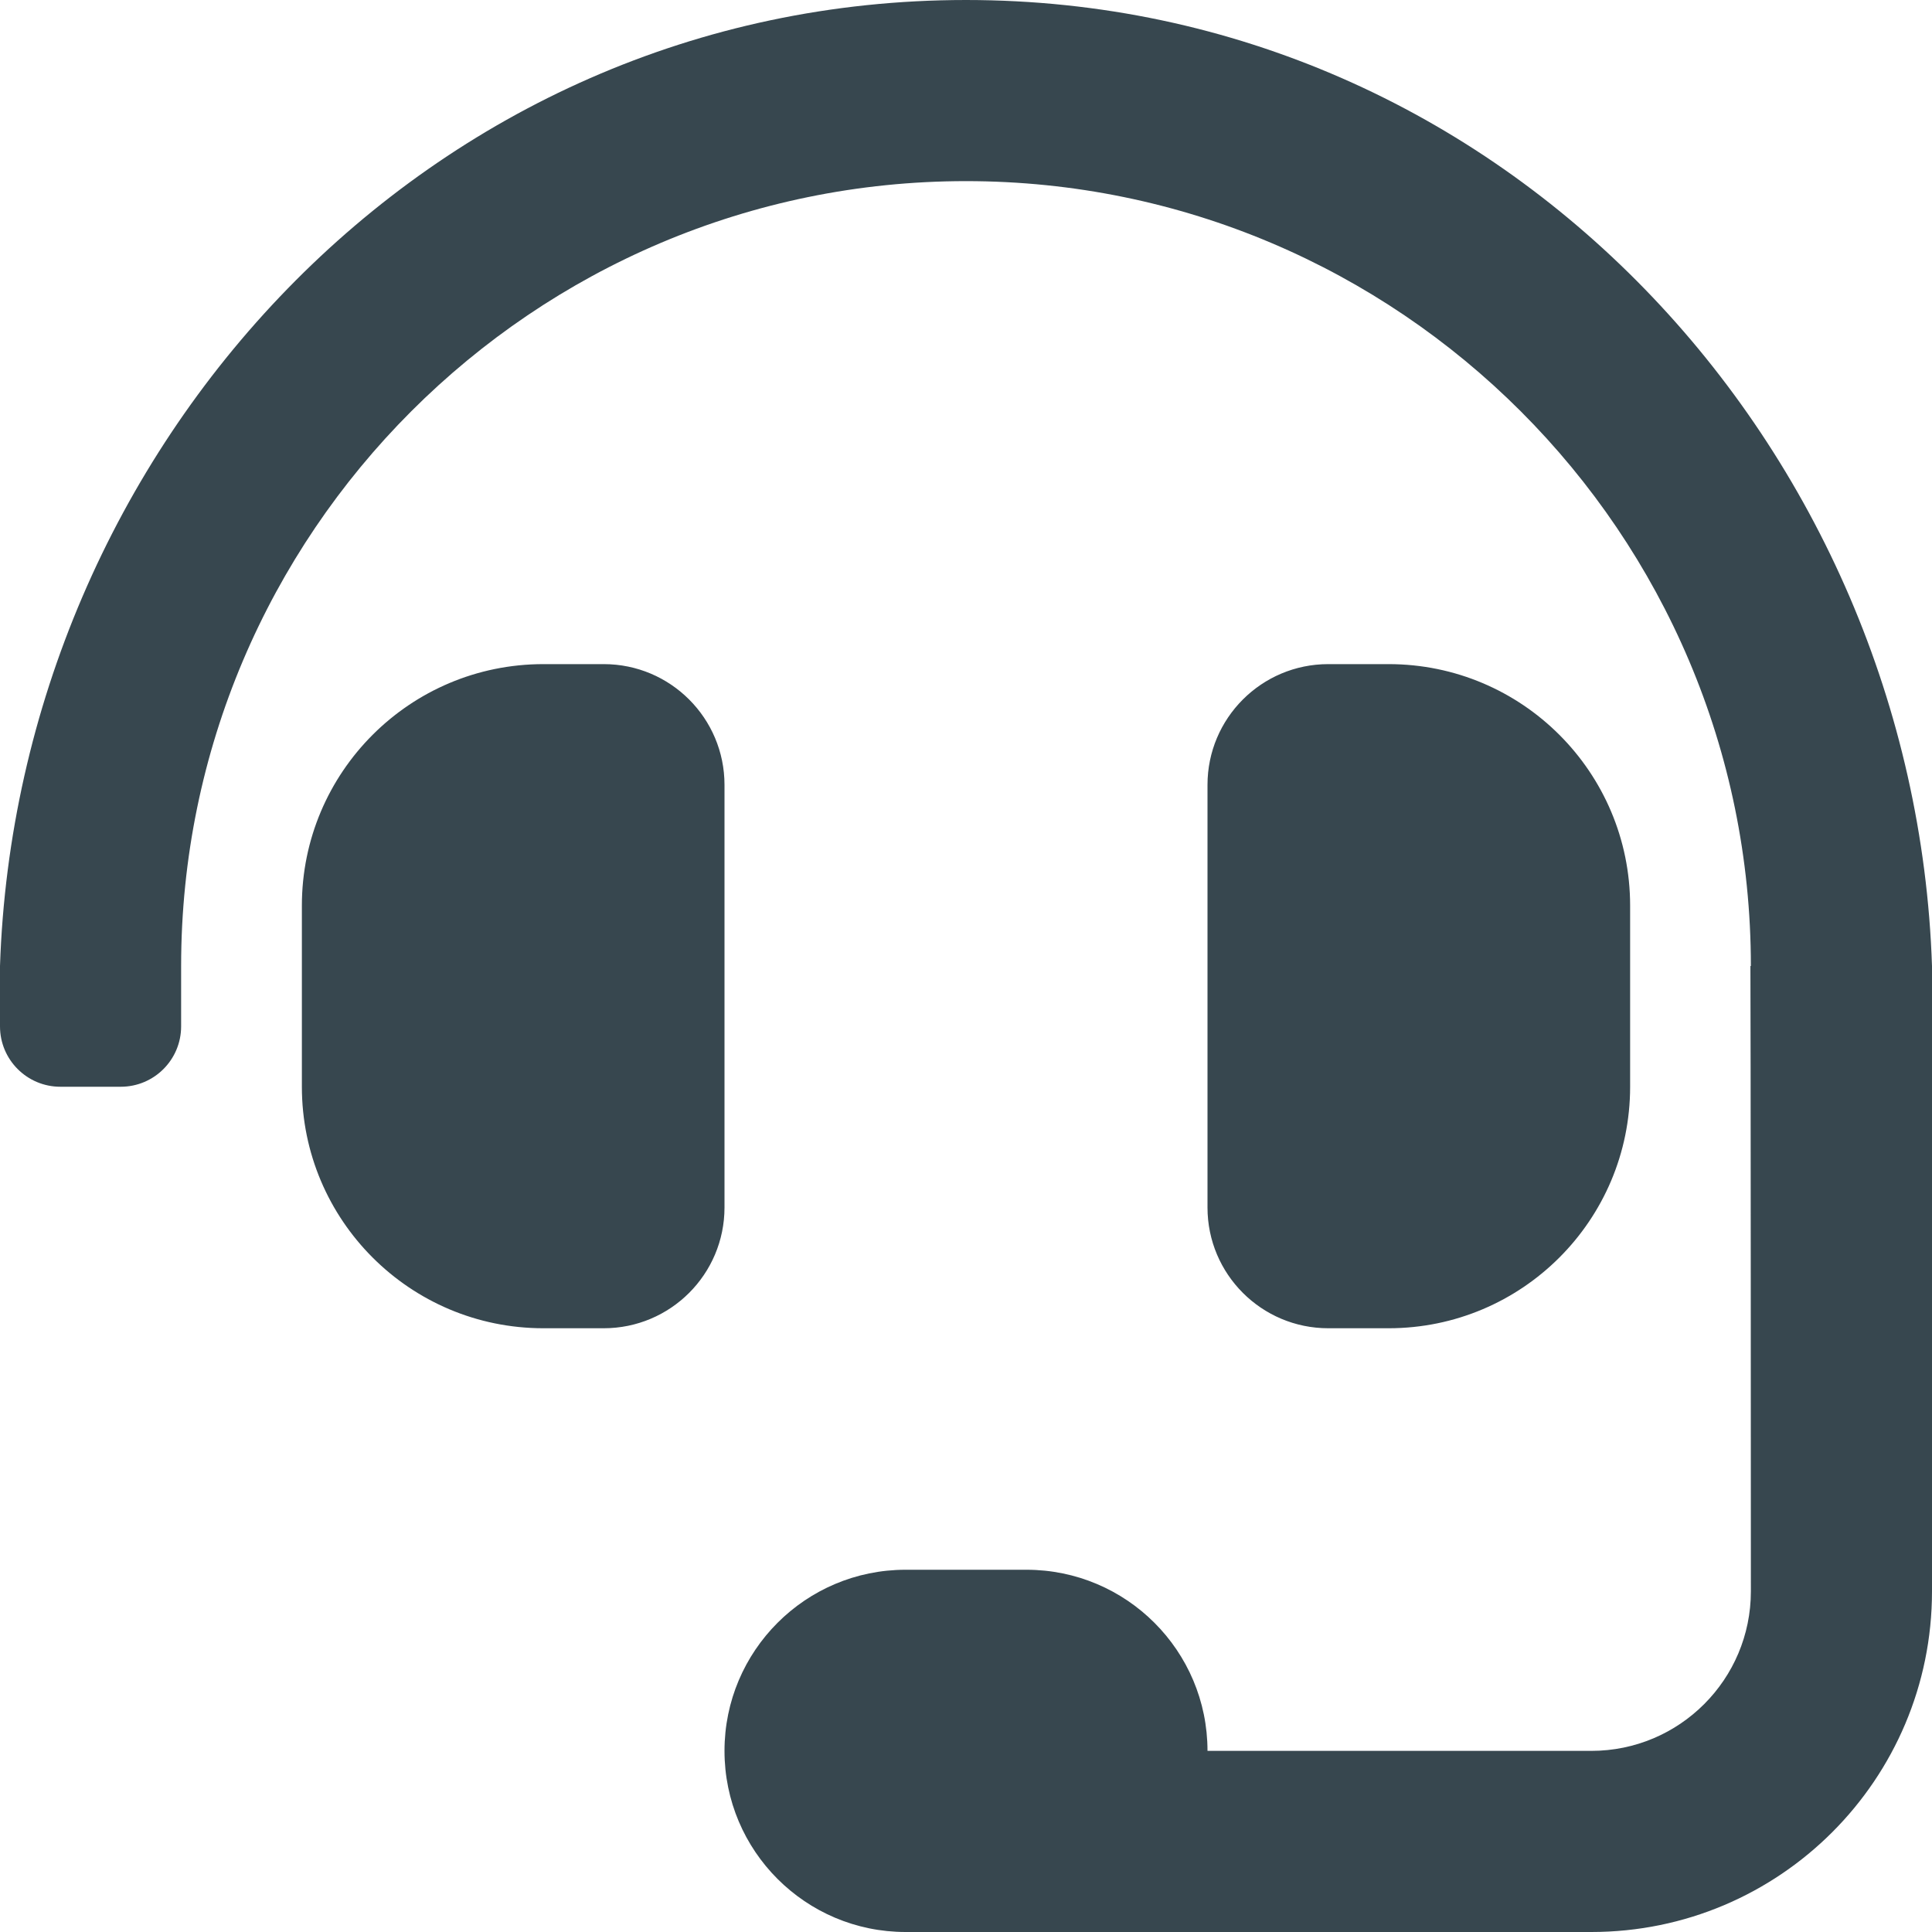
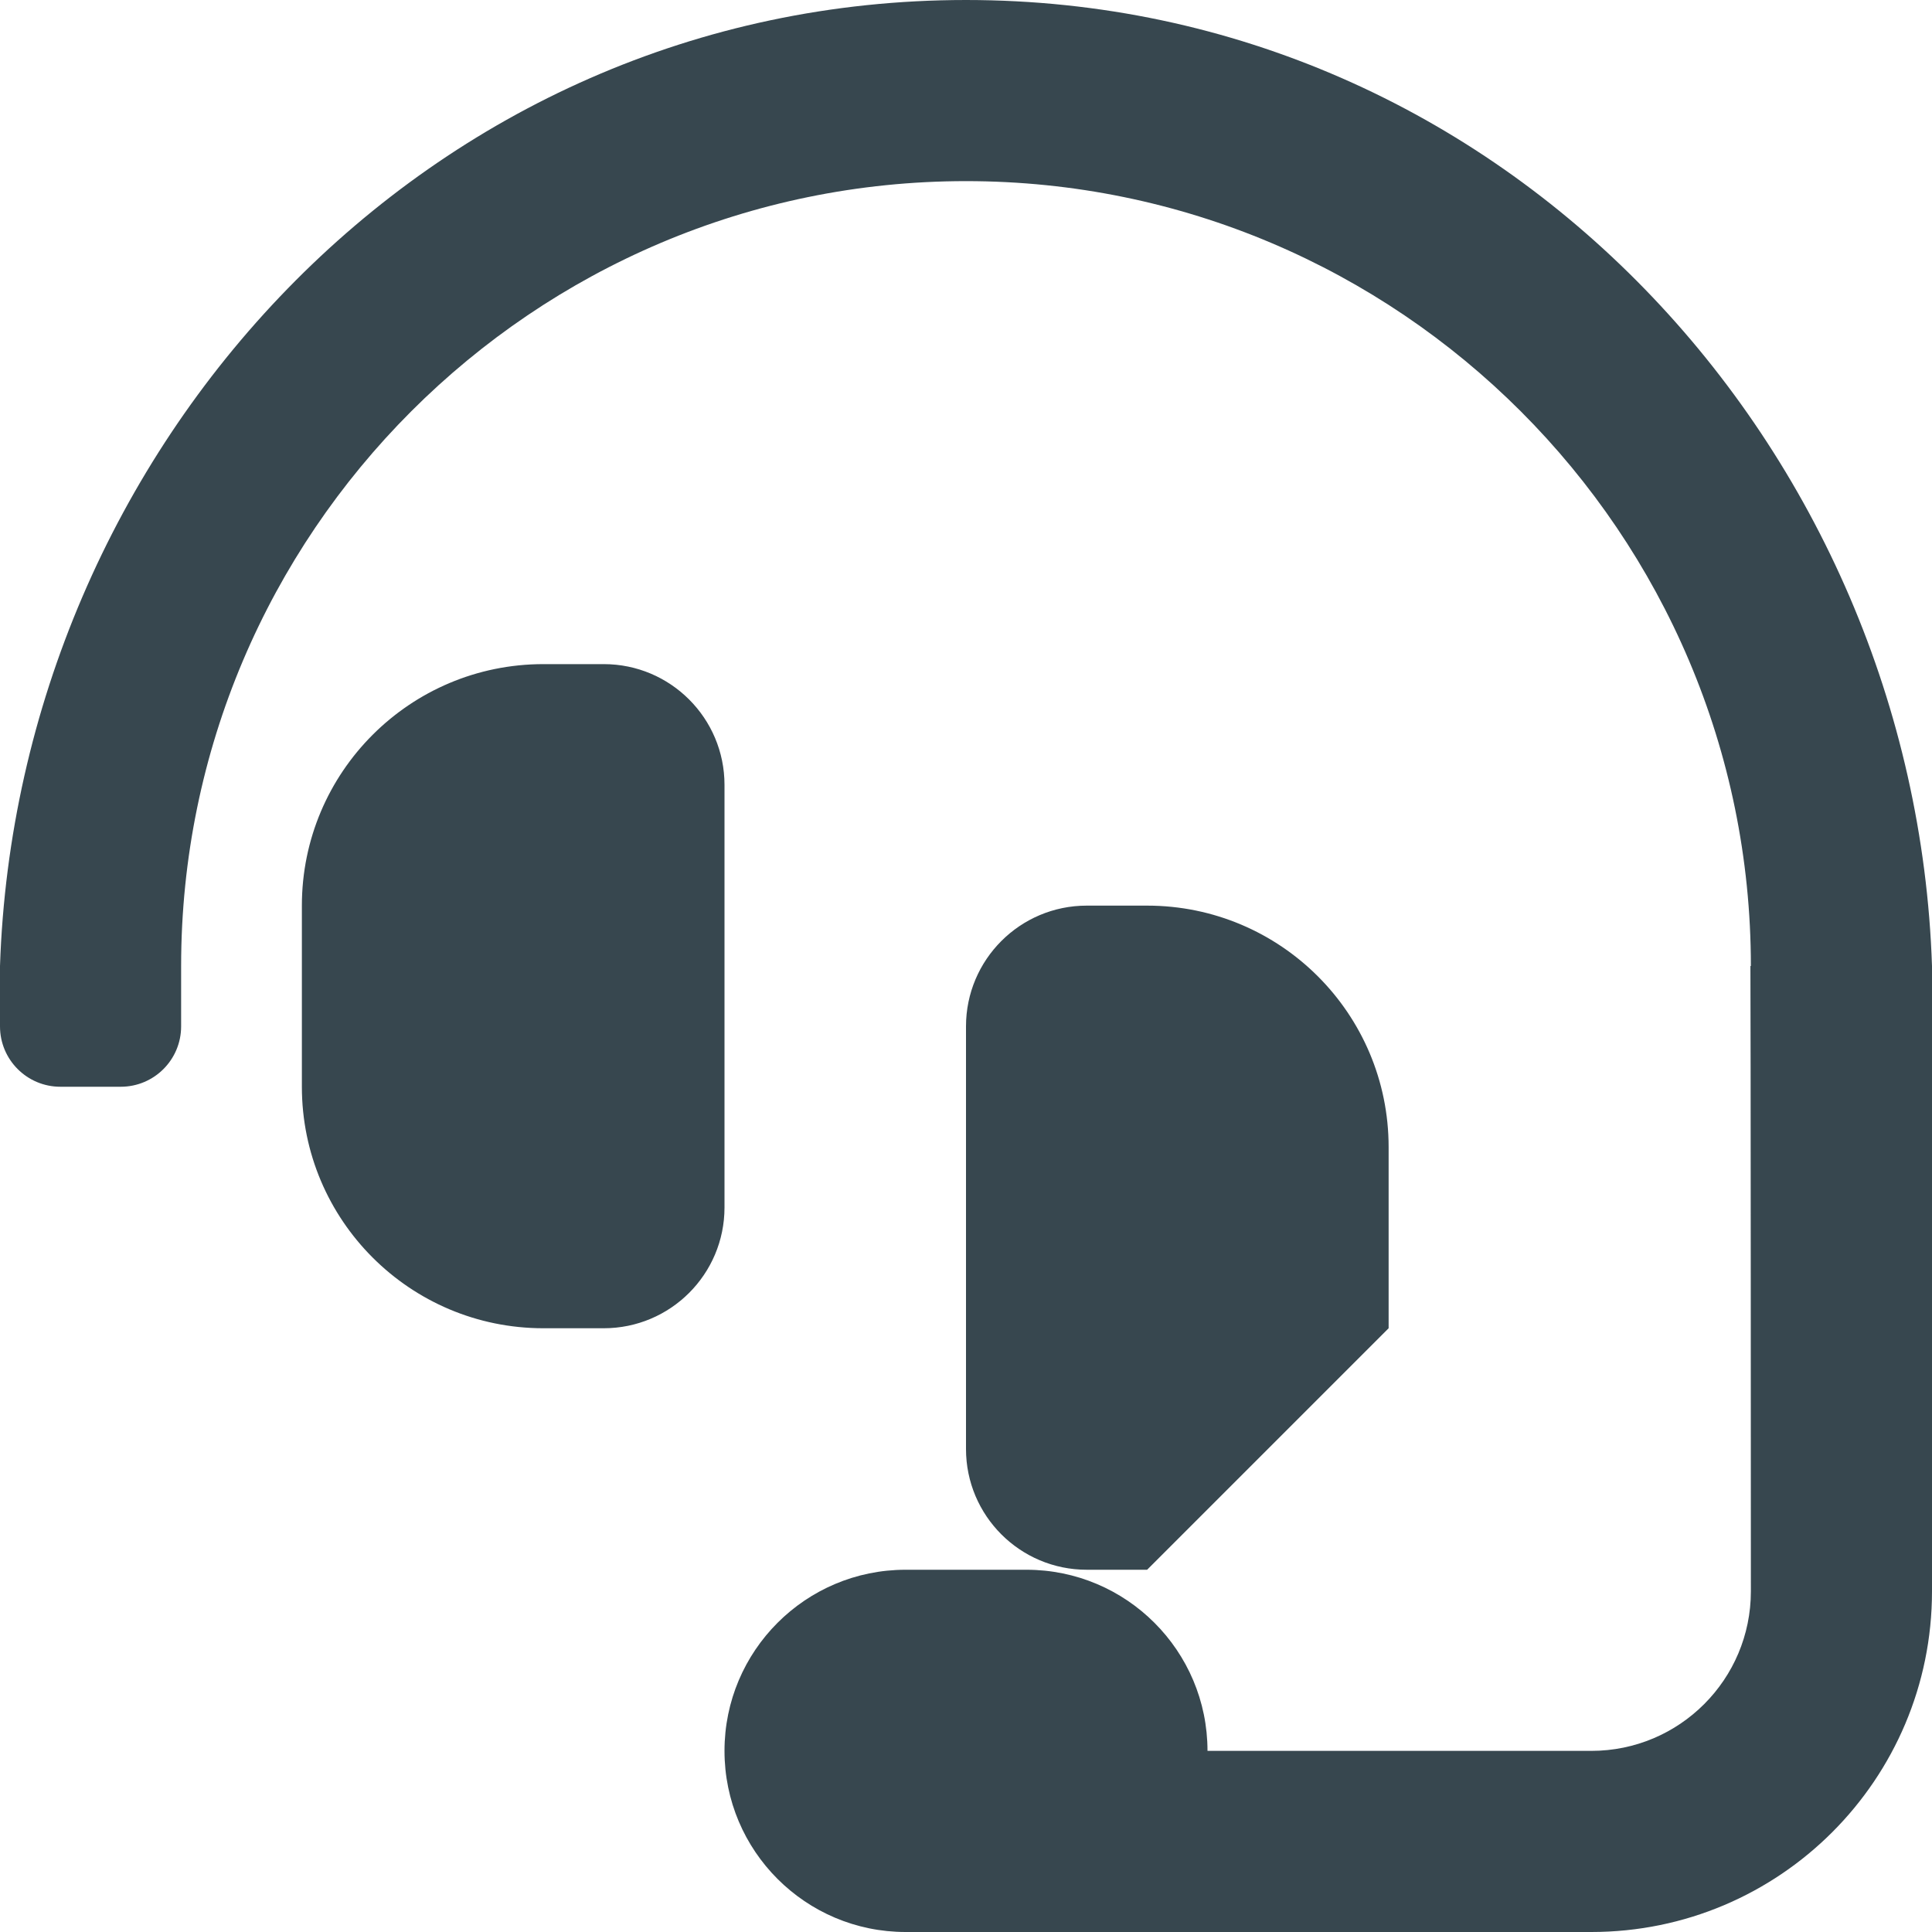
<svg xmlns="http://www.w3.org/2000/svg" xmlns:ns1="http://sodipodi.sourceforge.net/DTD/sodipodi-0.dtd" xmlns:ns2="http://www.inkscape.org/namespaces/inkscape" aria-hidden="true" focusable="false" data-prefix="fas" data-icon="headset" class="svg-inline--fa fa-headset fa-w-16" role="img" viewBox="0 0 512 512" version="1.1" id="svg4" ns1:docname="headset-solid.svg" ns2:version="0.92.4 (5da689c313, 2019-01-14)">
  <defs id="defs8" />
  <ns1:namedview pagecolor="#ffffff" bordercolor="#666666" borderopacity="1" objecttolerance="10" gridtolerance="10" guidetolerance="10" ns2:pageopacity="0" ns2:pageshadow="2" ns2:window-width="1920" ns2:window-height="1177" id="namedview6" showgrid="false" ns2:zoom="0.4609375" ns2:cx="256" ns2:cy="256" ns2:window-x="-8" ns2:window-y="-8" ns2:window-maximized="1" ns2:current-layer="svg4" />
-   <path fill="currentColor" d="M192 208c0-17.67-14.33-32-32-32h-16c-35.35 0-64 28.65-64 64v48c0 35.35 28.65 64 64 64h16c17.67 0 32-14.33 32-32V208zm176 144c35.35 0 64-28.65 64-64v-48c0-35.35-28.65-64-64-64h-16c-17.67 0-32 14.33-32 32v112c0 17.67 14.33 32 32 32h16zM256 0C113.18 0 4.58 118.83 0 256v16c0 8.84 7.16 16 16 16h16c8.84 0 16-7.16 16-16v-16c0-114.69 93.31-208 208-208s208 93.31 208 208h-.12c.08 2.43.12 165.72.12 165.72 0 23.35-18.93 42.28-42.28 42.28H320c0-26.51-21.49-48-48-48h-32c-26.51 0-48 21.49-48 48s21.49 48 48 48h181.72c49.86 0 90.28-40.42 90.28-90.28V256C507.42 118.83 398.82 0 256 0z" id="path2" style="fill:#37474f;fill-opacity:1" />
+   <path fill="currentColor" d="M192 208c0-17.67-14.33-32-32-32h-16c-35.35 0-64 28.65-64 64v48c0 35.35 28.65 64 64 64h16c17.67 0 32-14.33 32-32V208zm176 144v-48c0-35.35-28.65-64-64-64h-16c-17.67 0-32 14.33-32 32v112c0 17.67 14.33 32 32 32h16zM256 0C113.18 0 4.58 118.83 0 256v16c0 8.84 7.16 16 16 16h16c8.84 0 16-7.16 16-16v-16c0-114.69 93.31-208 208-208s208 93.31 208 208h-.12c.08 2.43.12 165.72.12 165.72 0 23.35-18.93 42.28-42.28 42.28H320c0-26.51-21.49-48-48-48h-32c-26.51 0-48 21.49-48 48s21.49 48 48 48h181.72c49.86 0 90.28-40.42 90.28-90.28V256C507.42 118.83 398.82 0 256 0z" id="path2" style="fill:#37474f;fill-opacity:1" />
</svg>